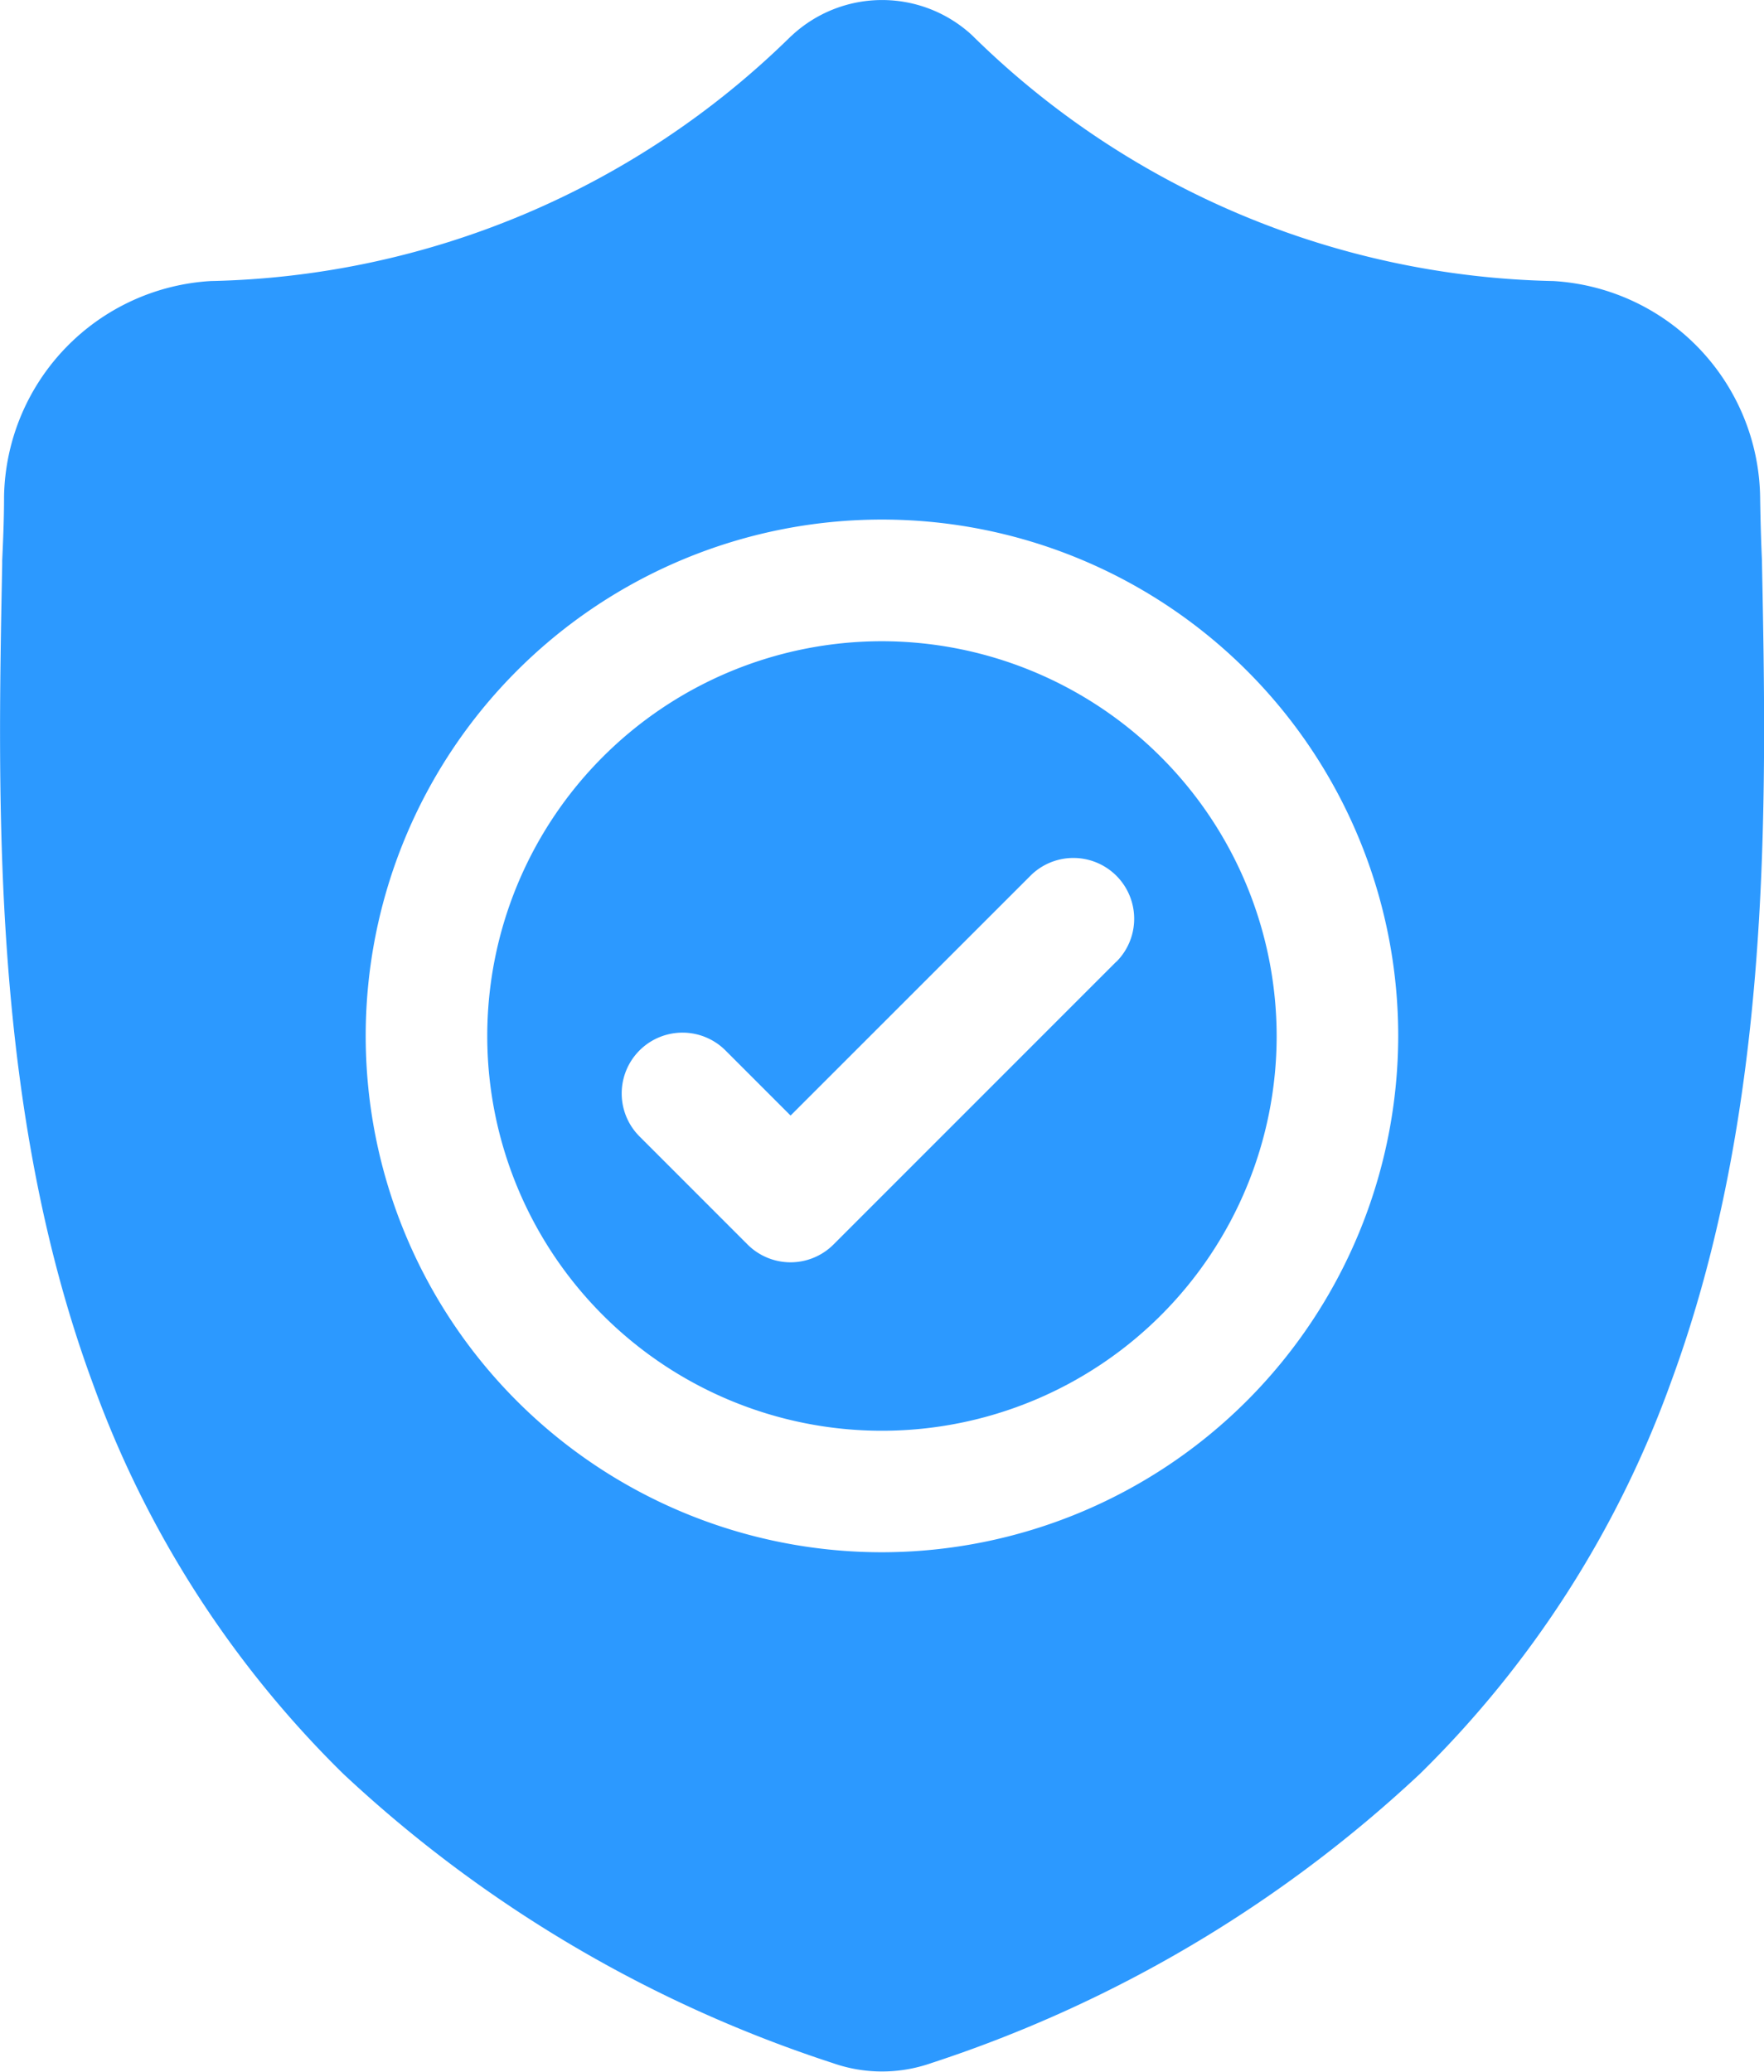
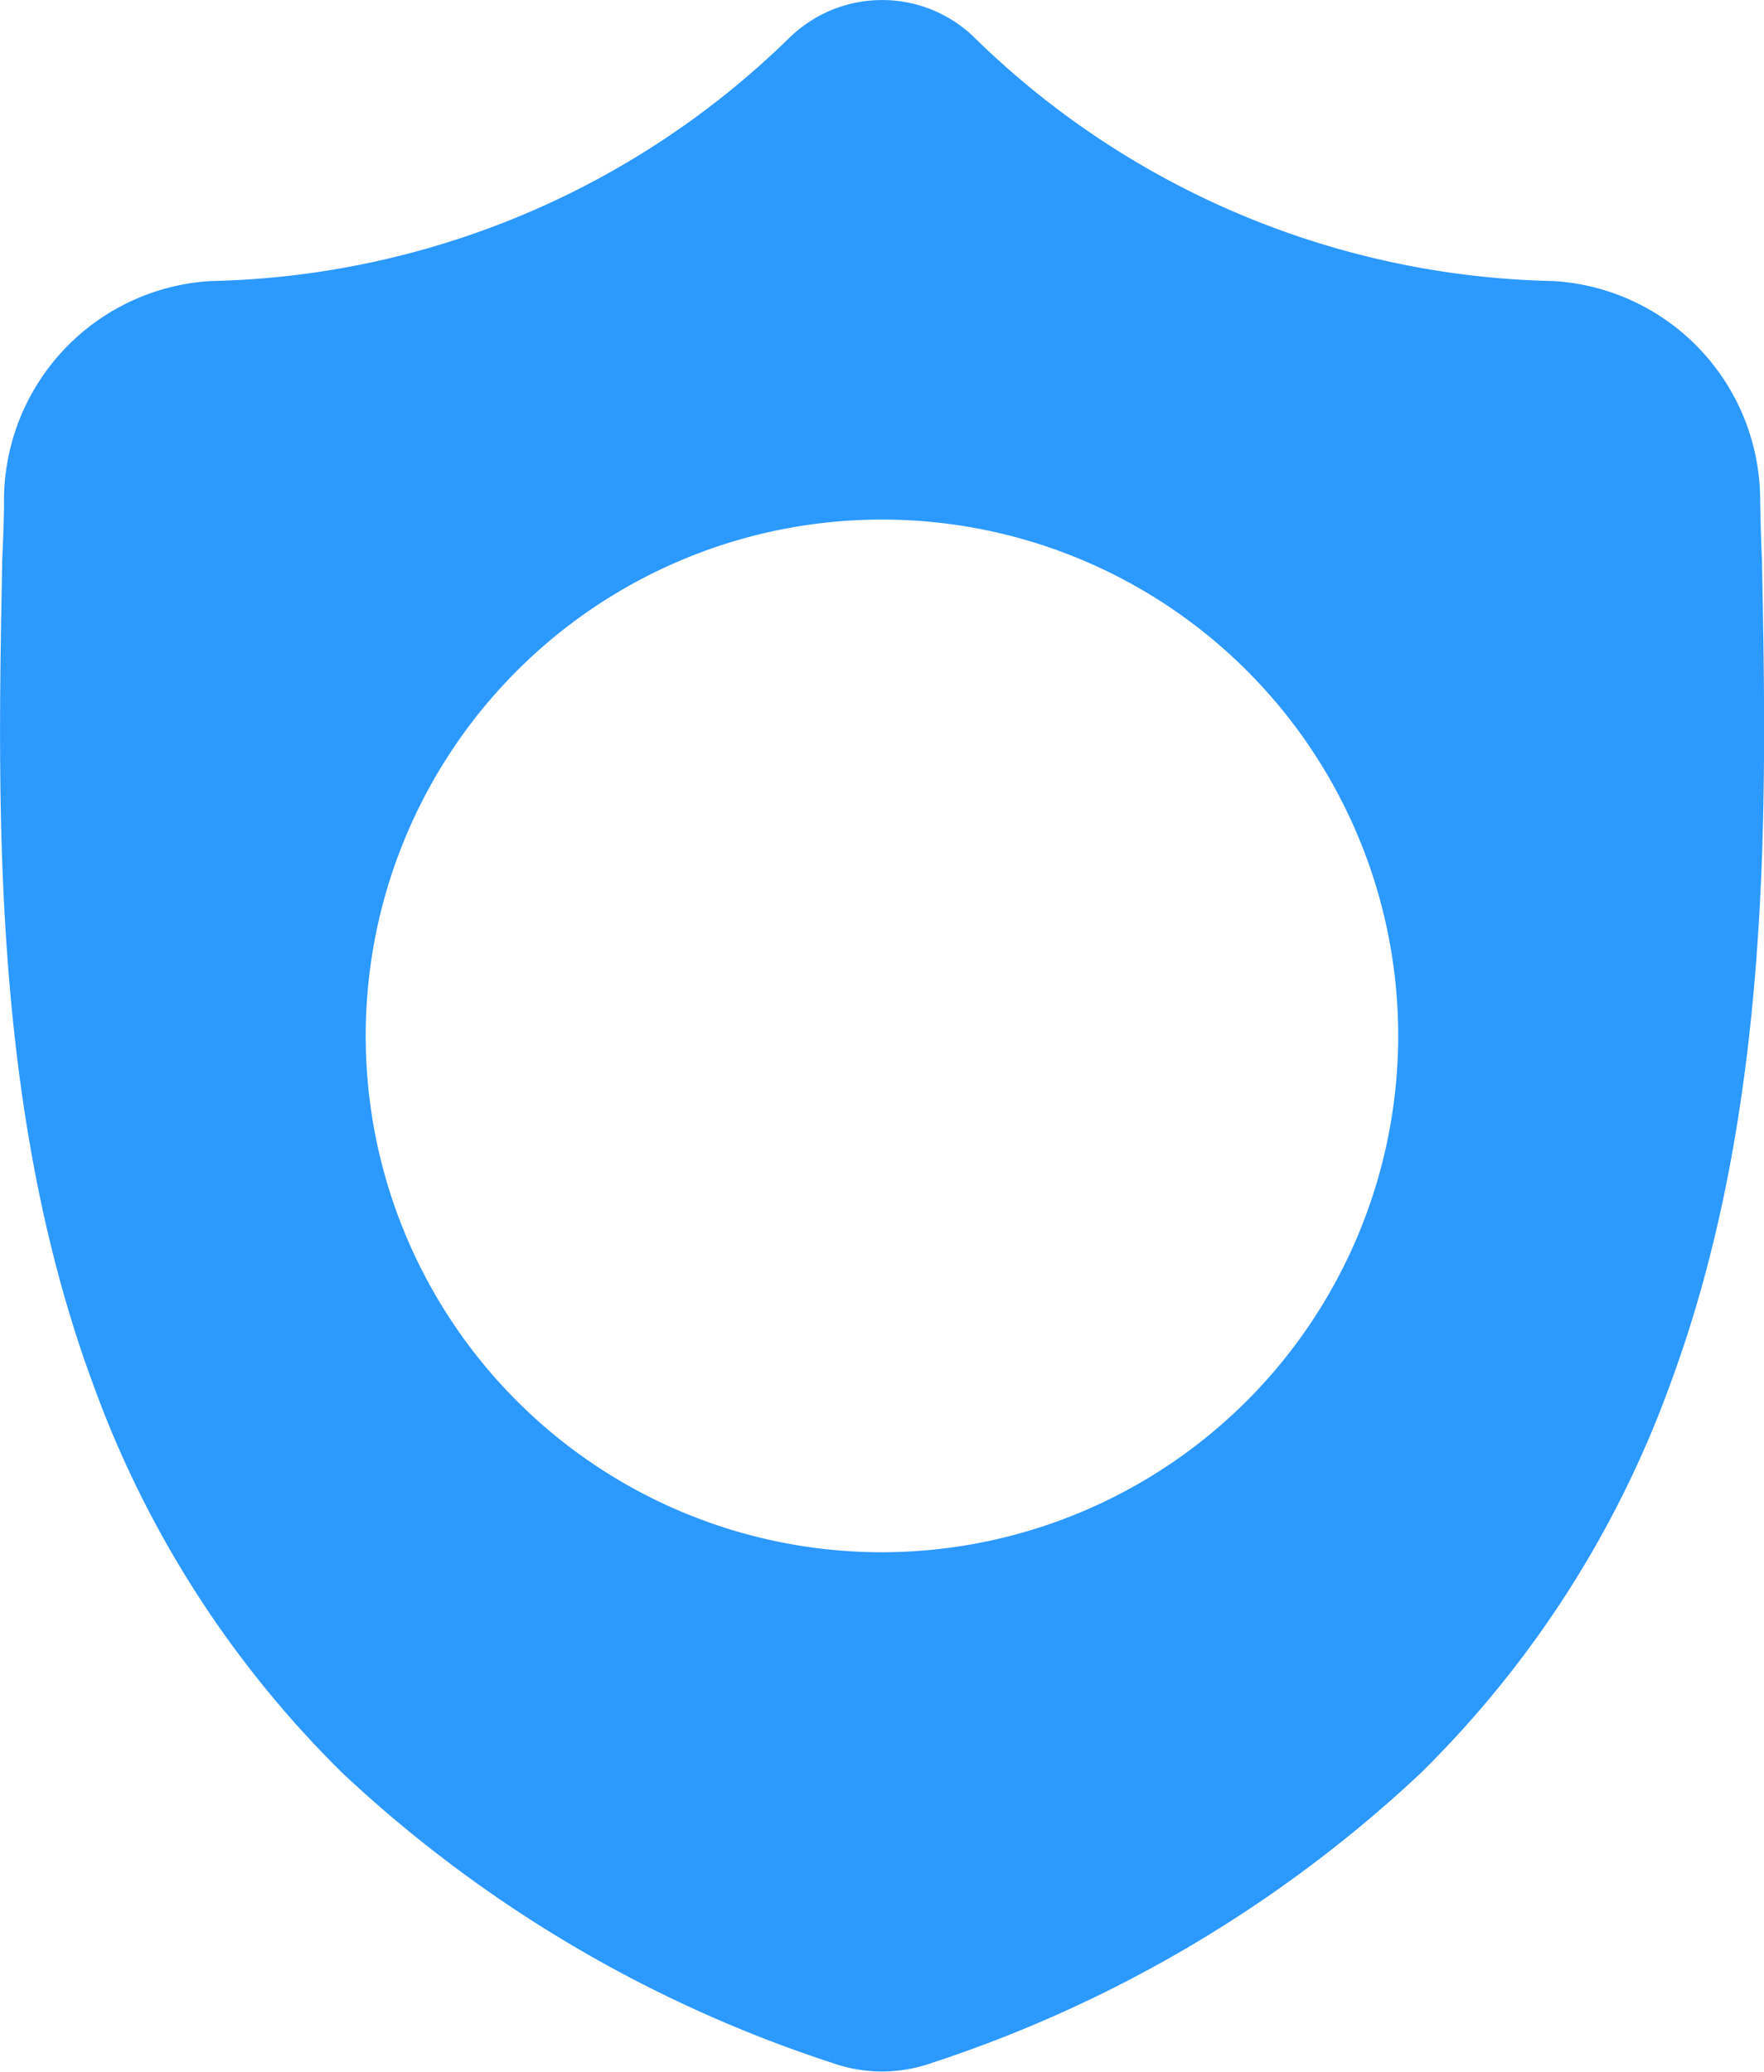
<svg xmlns="http://www.w3.org/2000/svg" width="20.867" height="24.504" viewBox="0 0 20.867 24.504">
  <g id="surface1" transform="translate(0 0.001)">
-     <path id="Path_798" data-name="Path 798" d="M125.11,158.457a4.669,4.669,0,1,0,4.669,4.669A4.674,4.674,0,0,0,125.11,158.457Zm2.772,3.79-3.345,3.345a.719.719,0,0,1-1.017,0l-1.278-1.278a.719.719,0,1,1,1.017-1.017l.77.77,2.837-2.836a.719.719,0,1,1,1.017,1.017Zm0,0" transform="translate(-114.677 -150.874)" fill="#2c99ff" />
    <path id="Path_799" data-name="Path 799" d="M20.843,6.648V6.629c-.011-.235-.018-.484-.022-.762a2.6,2.6,0,0,0-2.445-2.544A10.078,10.078,0,0,1,11.515.432L11.5.417a1.568,1.568,0,0,0-2.131,0L9.352.432A10.079,10.079,0,0,1,2.493,3.323,2.6,2.6,0,0,0,.048,5.867c0,.275-.011.524-.022.761v.044C-.03,9.546-.1,13.121,1.1,16.367a12.34,12.34,0,0,0,2.96,4.611A15.486,15.486,0,0,0,9.852,24.4a1.794,1.794,0,0,0,.237.065,1.754,1.754,0,0,0,.689,0,1.8,1.8,0,0,0,.238-.065A15.5,15.5,0,0,0,16.8,20.976a12.357,12.357,0,0,0,2.96-4.612C20.965,13.108,20.9,9.526,20.843,6.648ZM10.433,18.358a6.107,6.107,0,1,1,6.107-6.107A6.114,6.114,0,0,1,10.433,18.358Zm0,0" transform="translate(0 0)" fill="#2c99ff" />
  </g>
</svg>